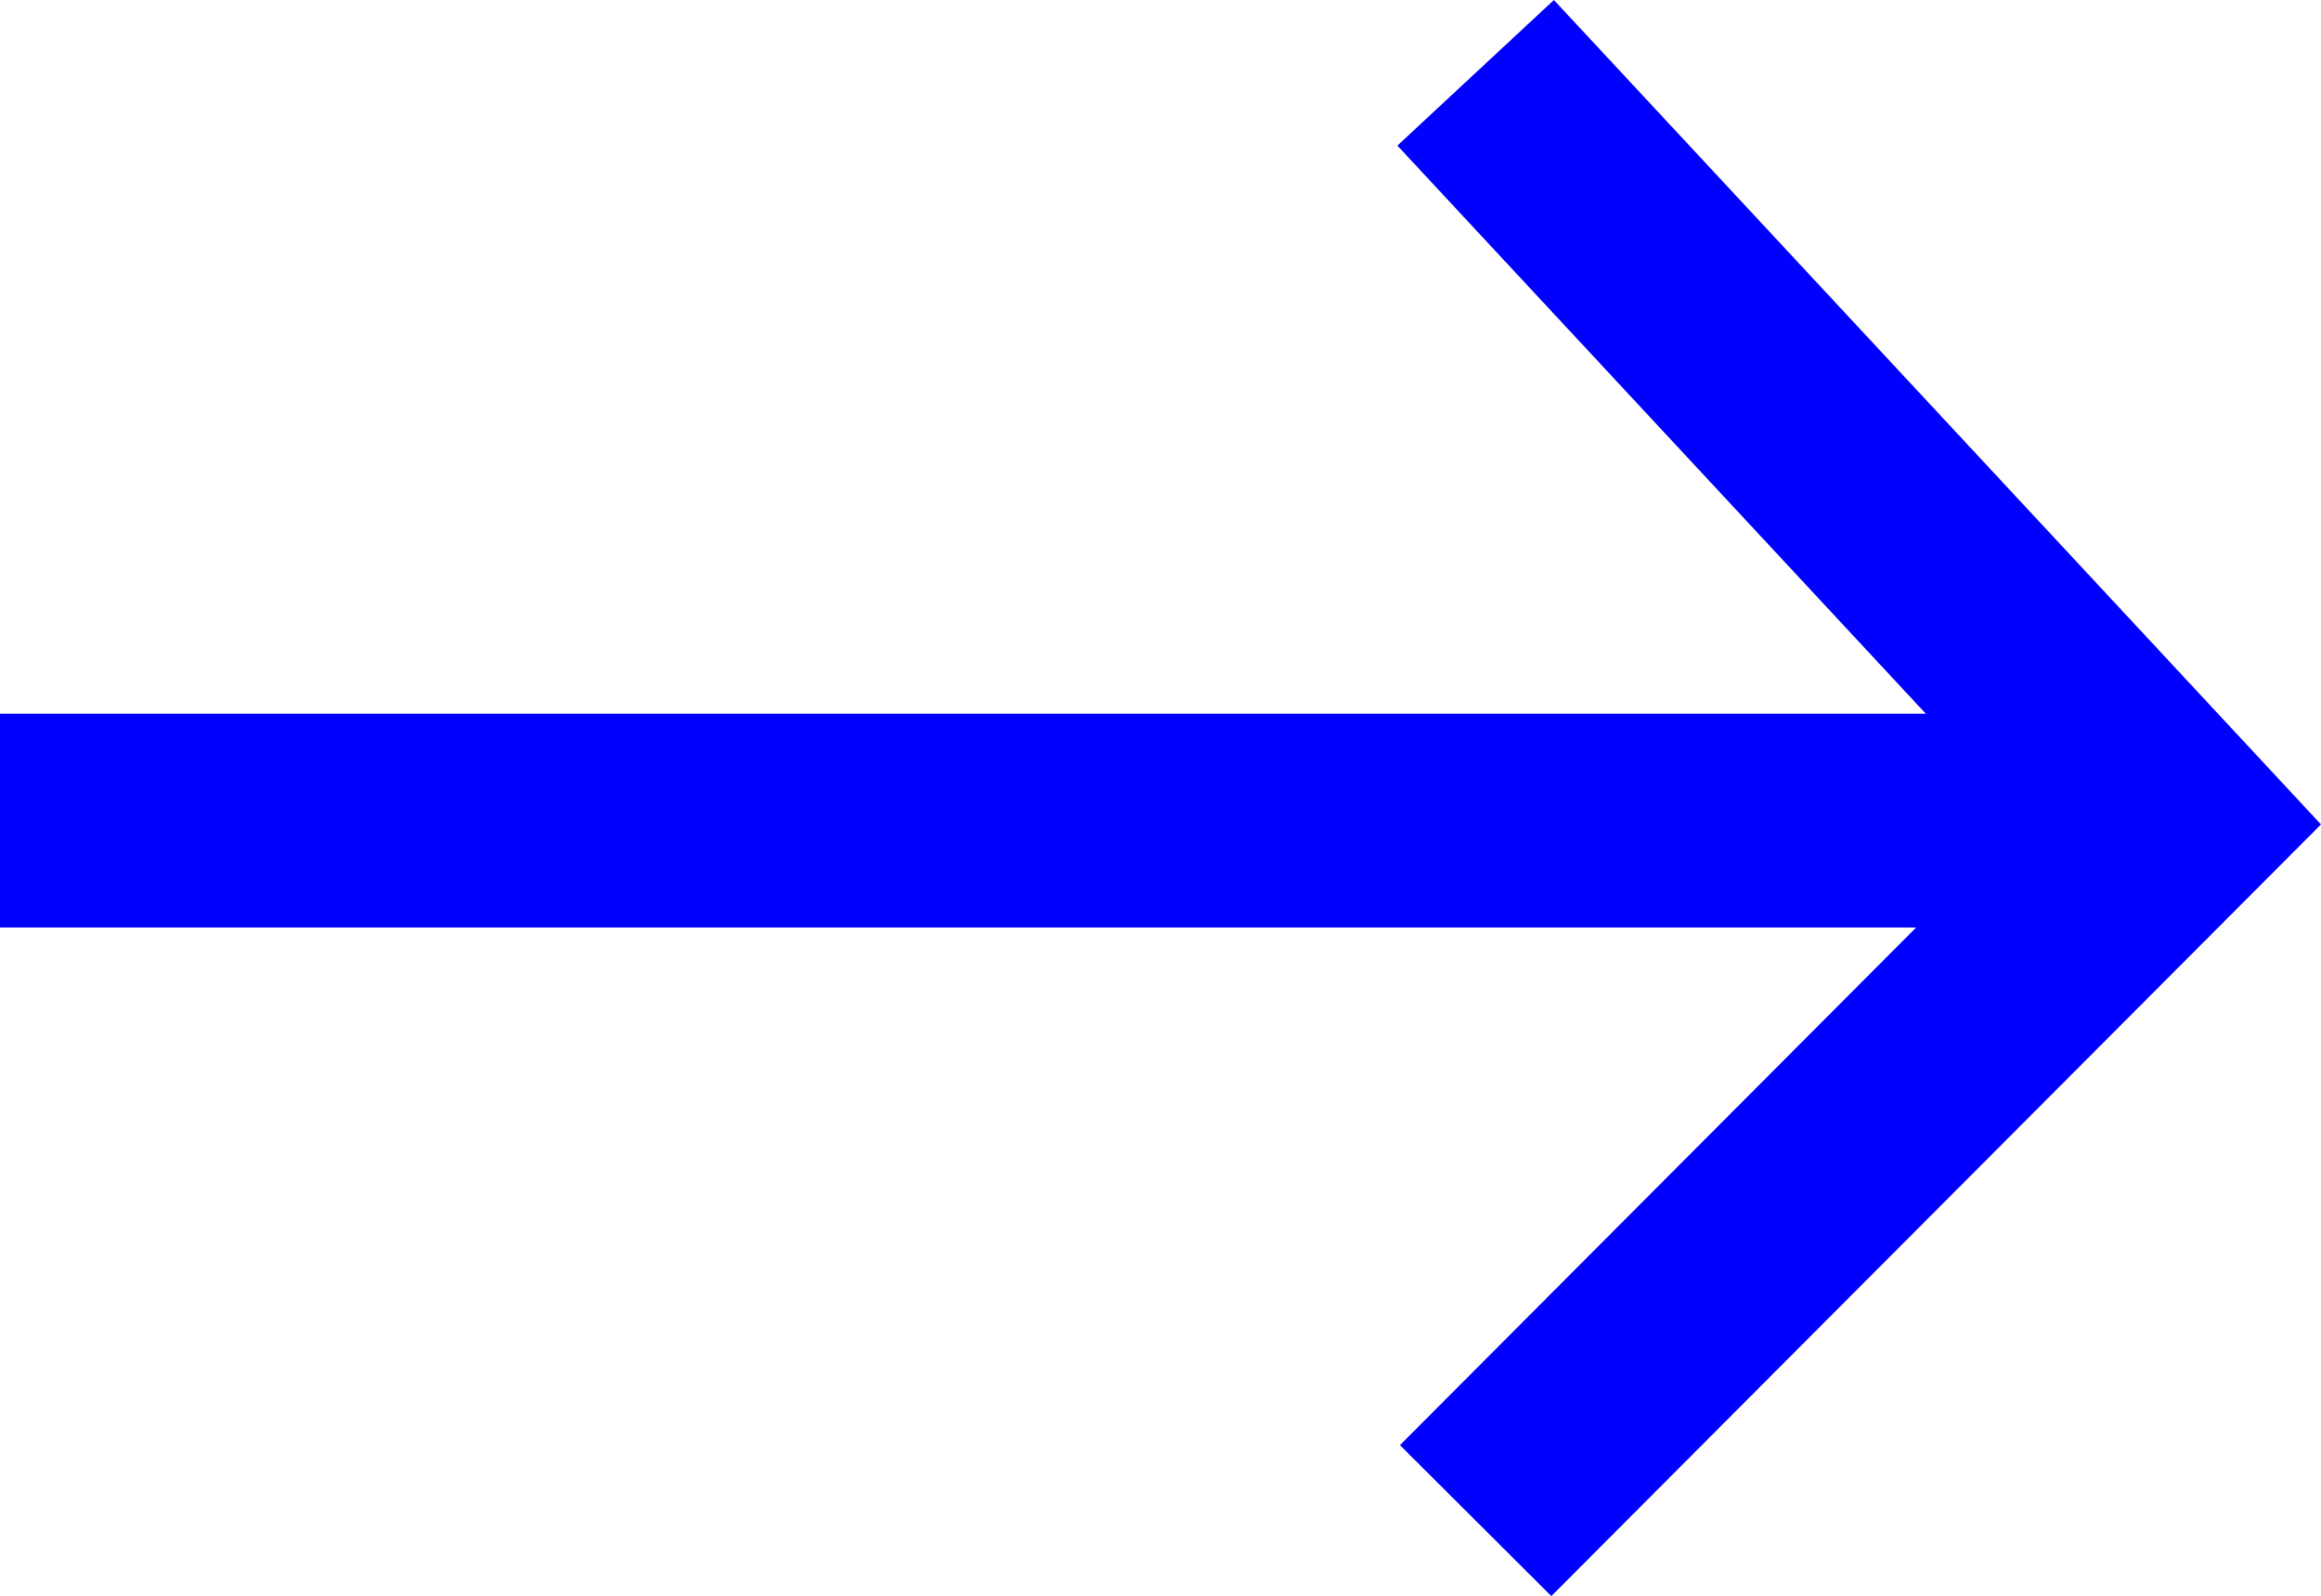
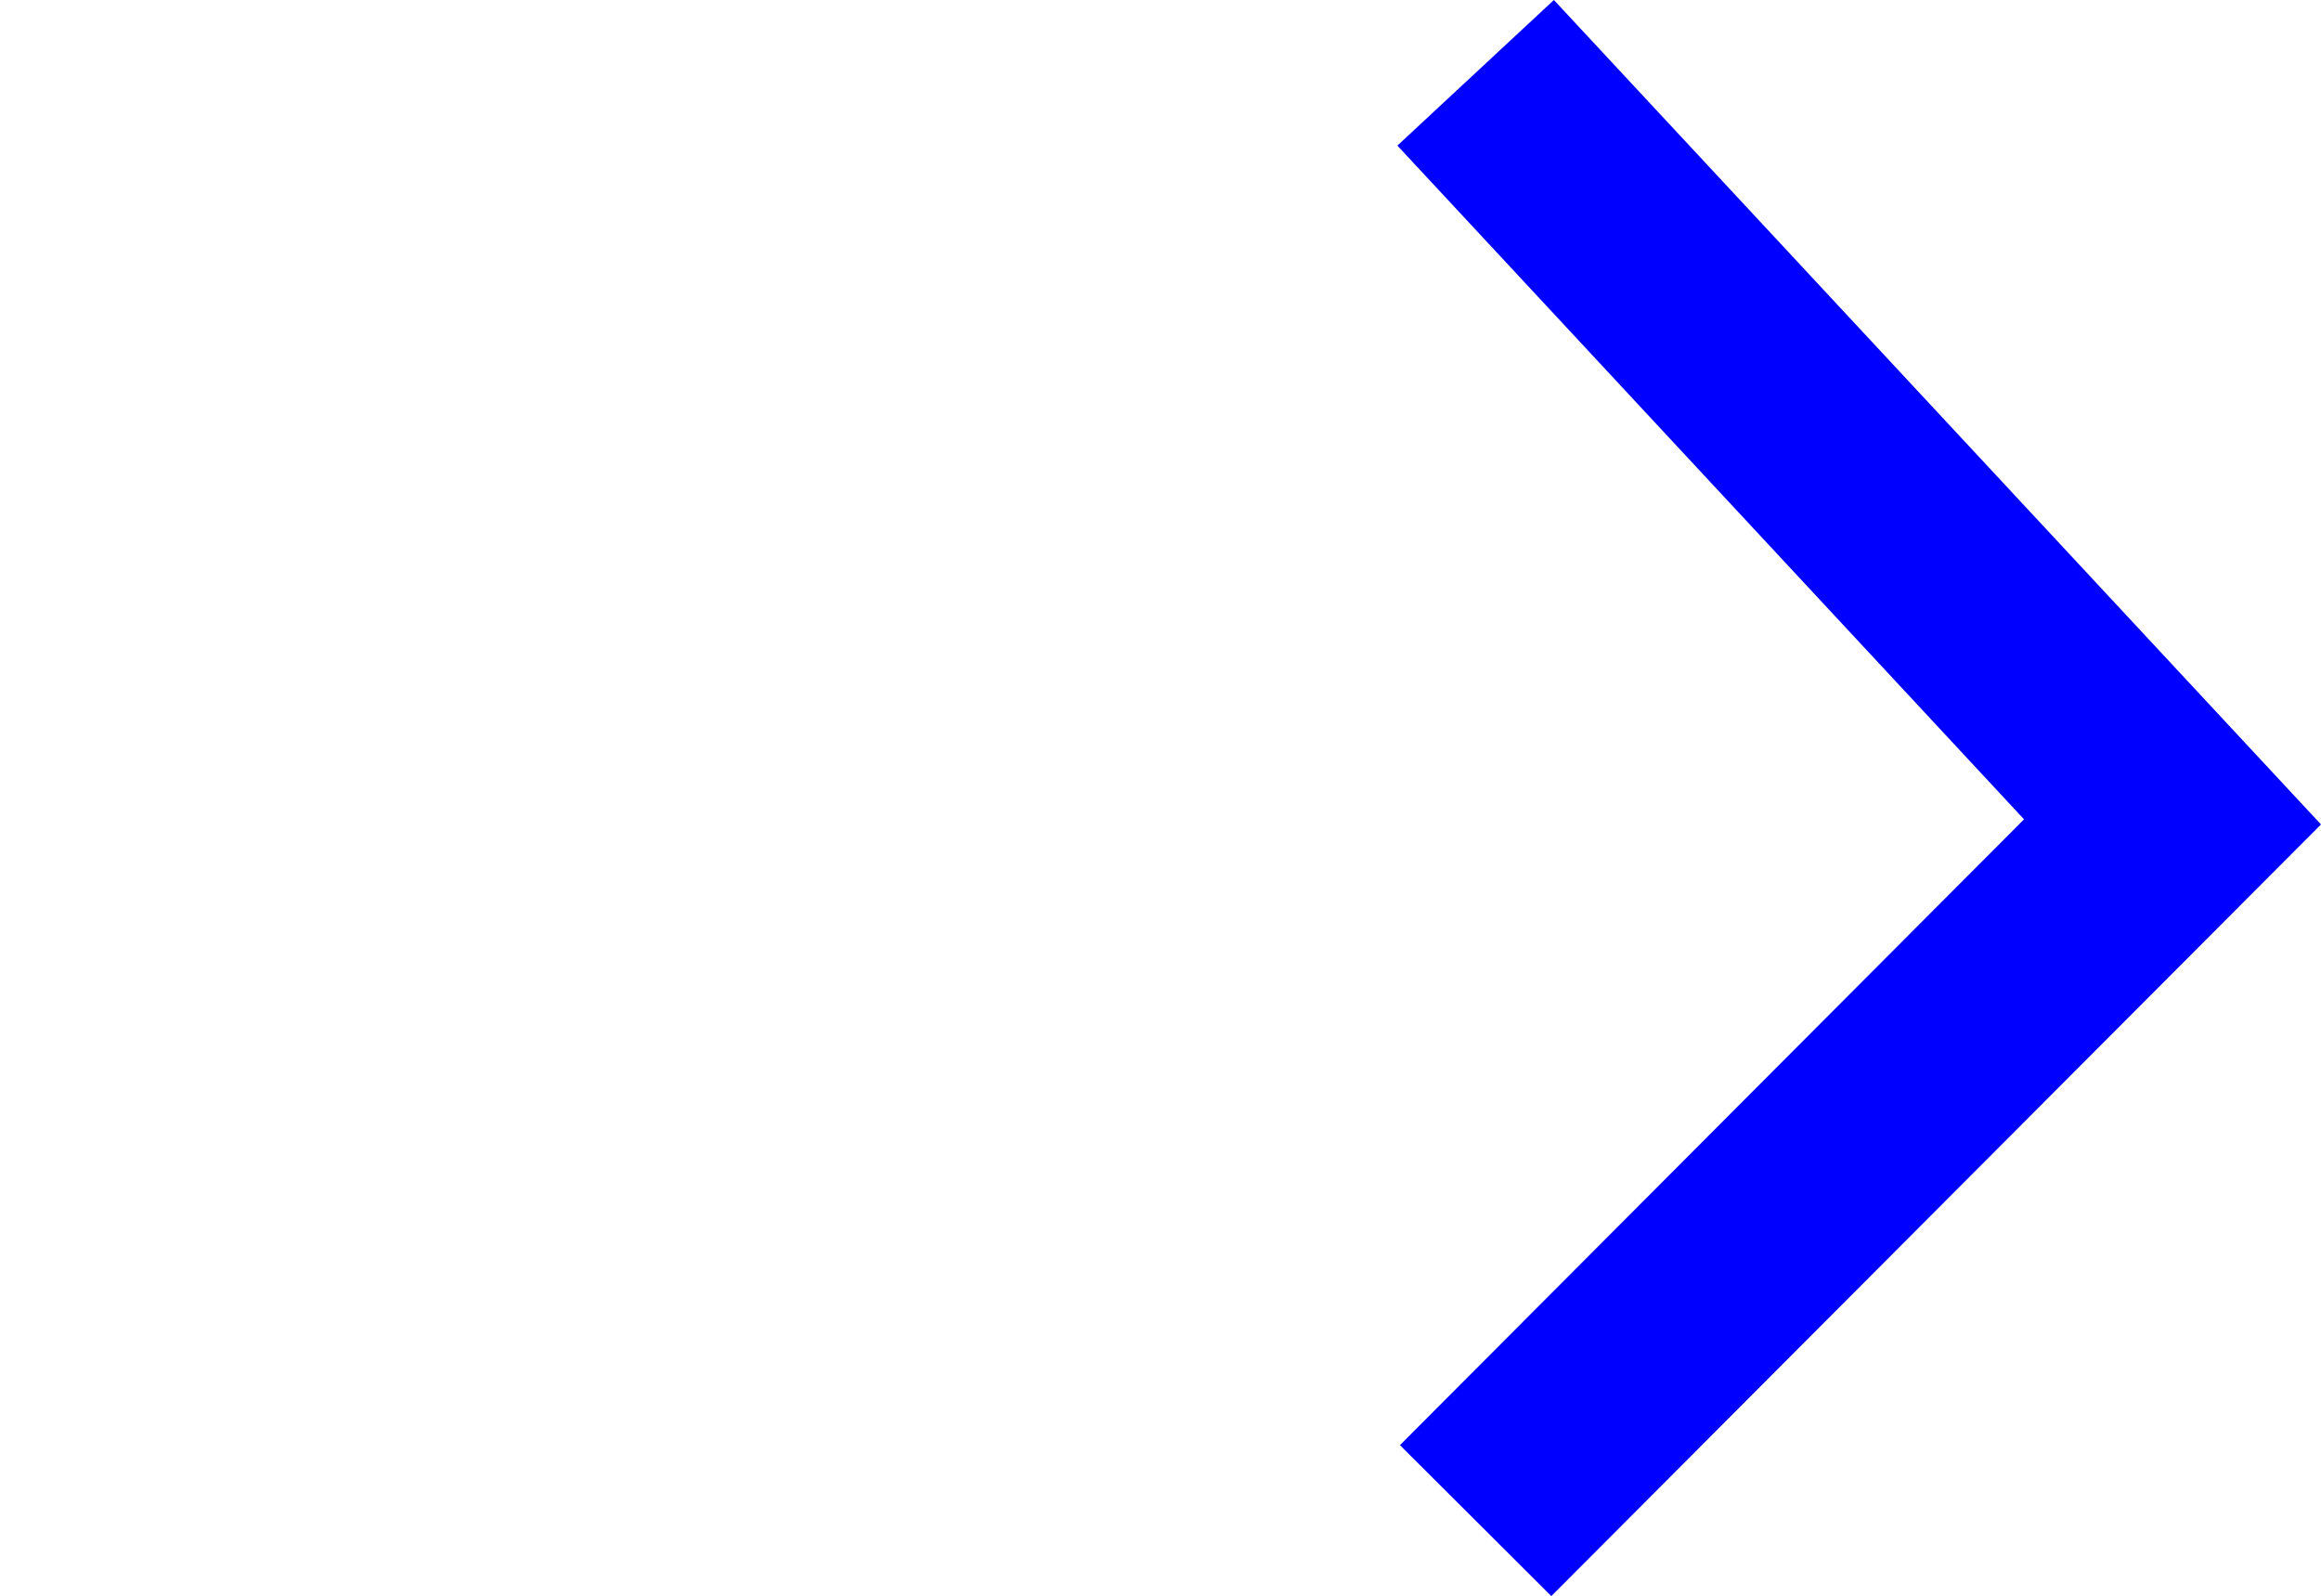
<svg xmlns="http://www.w3.org/2000/svg" id="Ebene_2" data-name="Ebene 2" viewBox="0 0 108.56 74.65">
  <defs>
    <style>
      .cls-1 {
        fill: blue;
      }
    </style>
  </defs>
  <g id="Ebene_1-2" data-name="Ebene 1">
    <g id="Gruppe_13" data-name="Gruppe 13">
-       <rect class="cls-1" y="33.38" width="101.52" height="10" />
      <polygon class="cls-1" points="72.56 74.65 65.48 67.59 94.67 38.32 65.36 6.81 72.68 0 108.56 38.56 72.56 74.65" />
    </g>
  </g>
</svg>